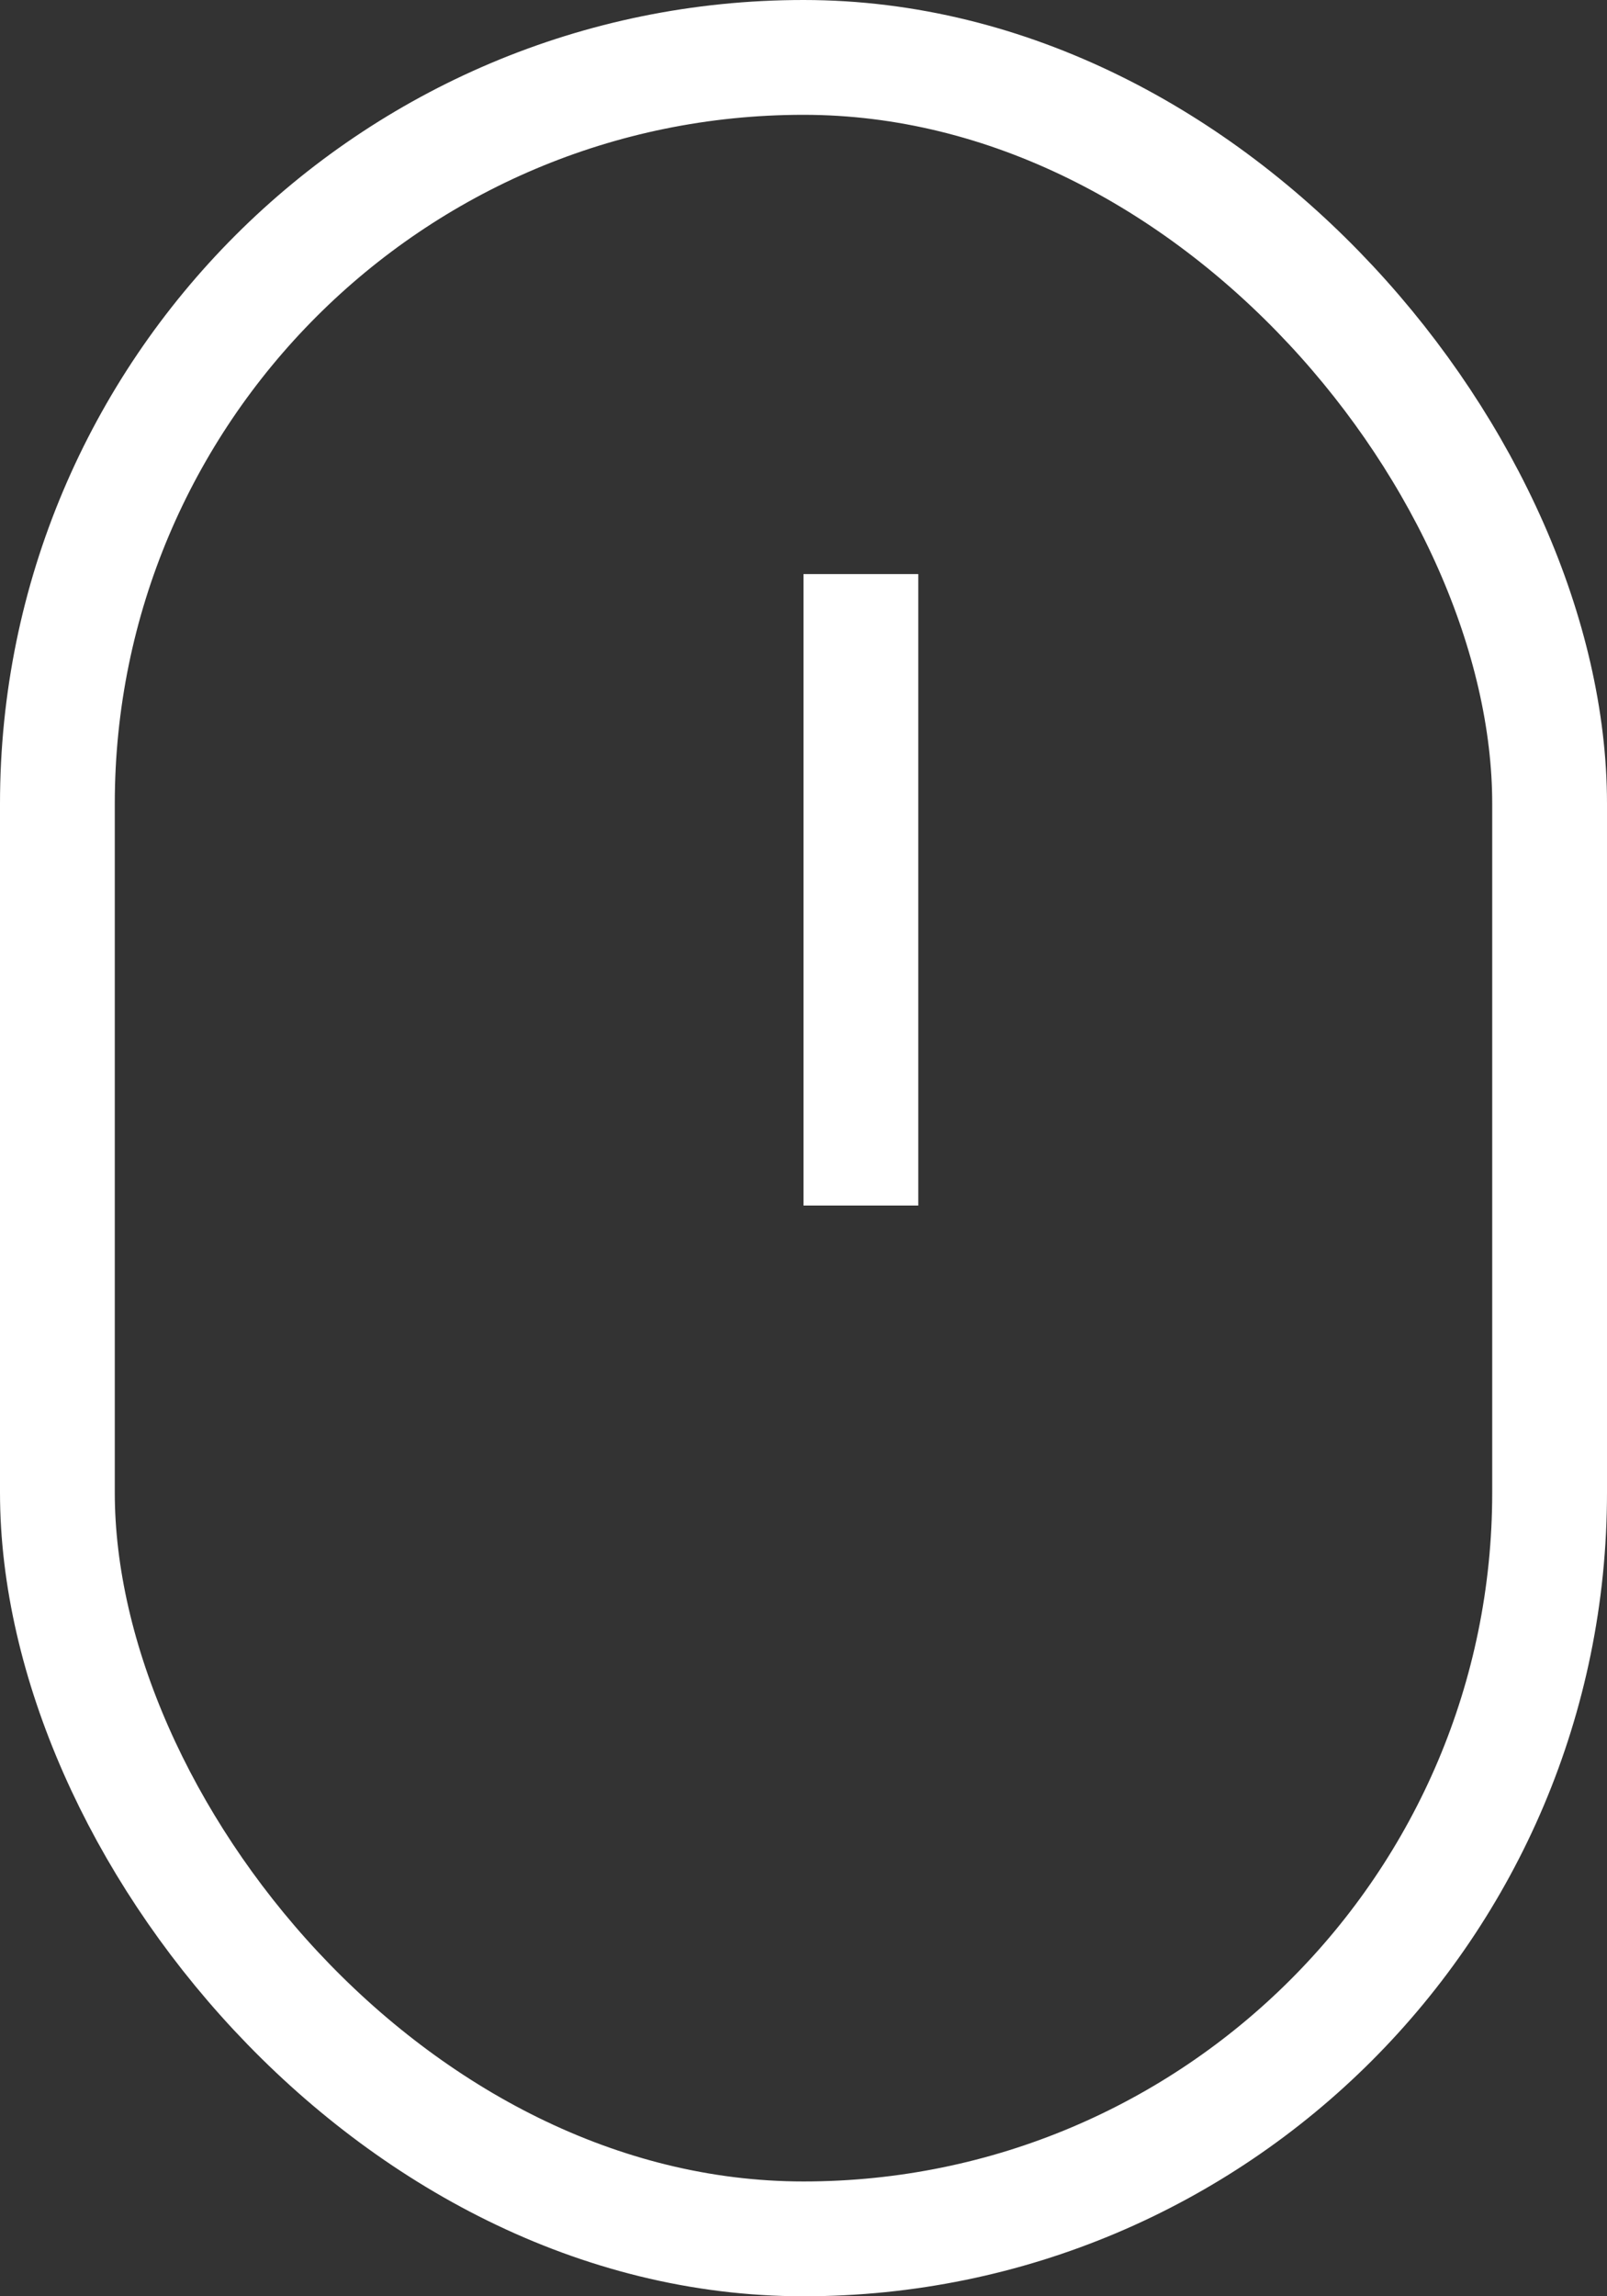
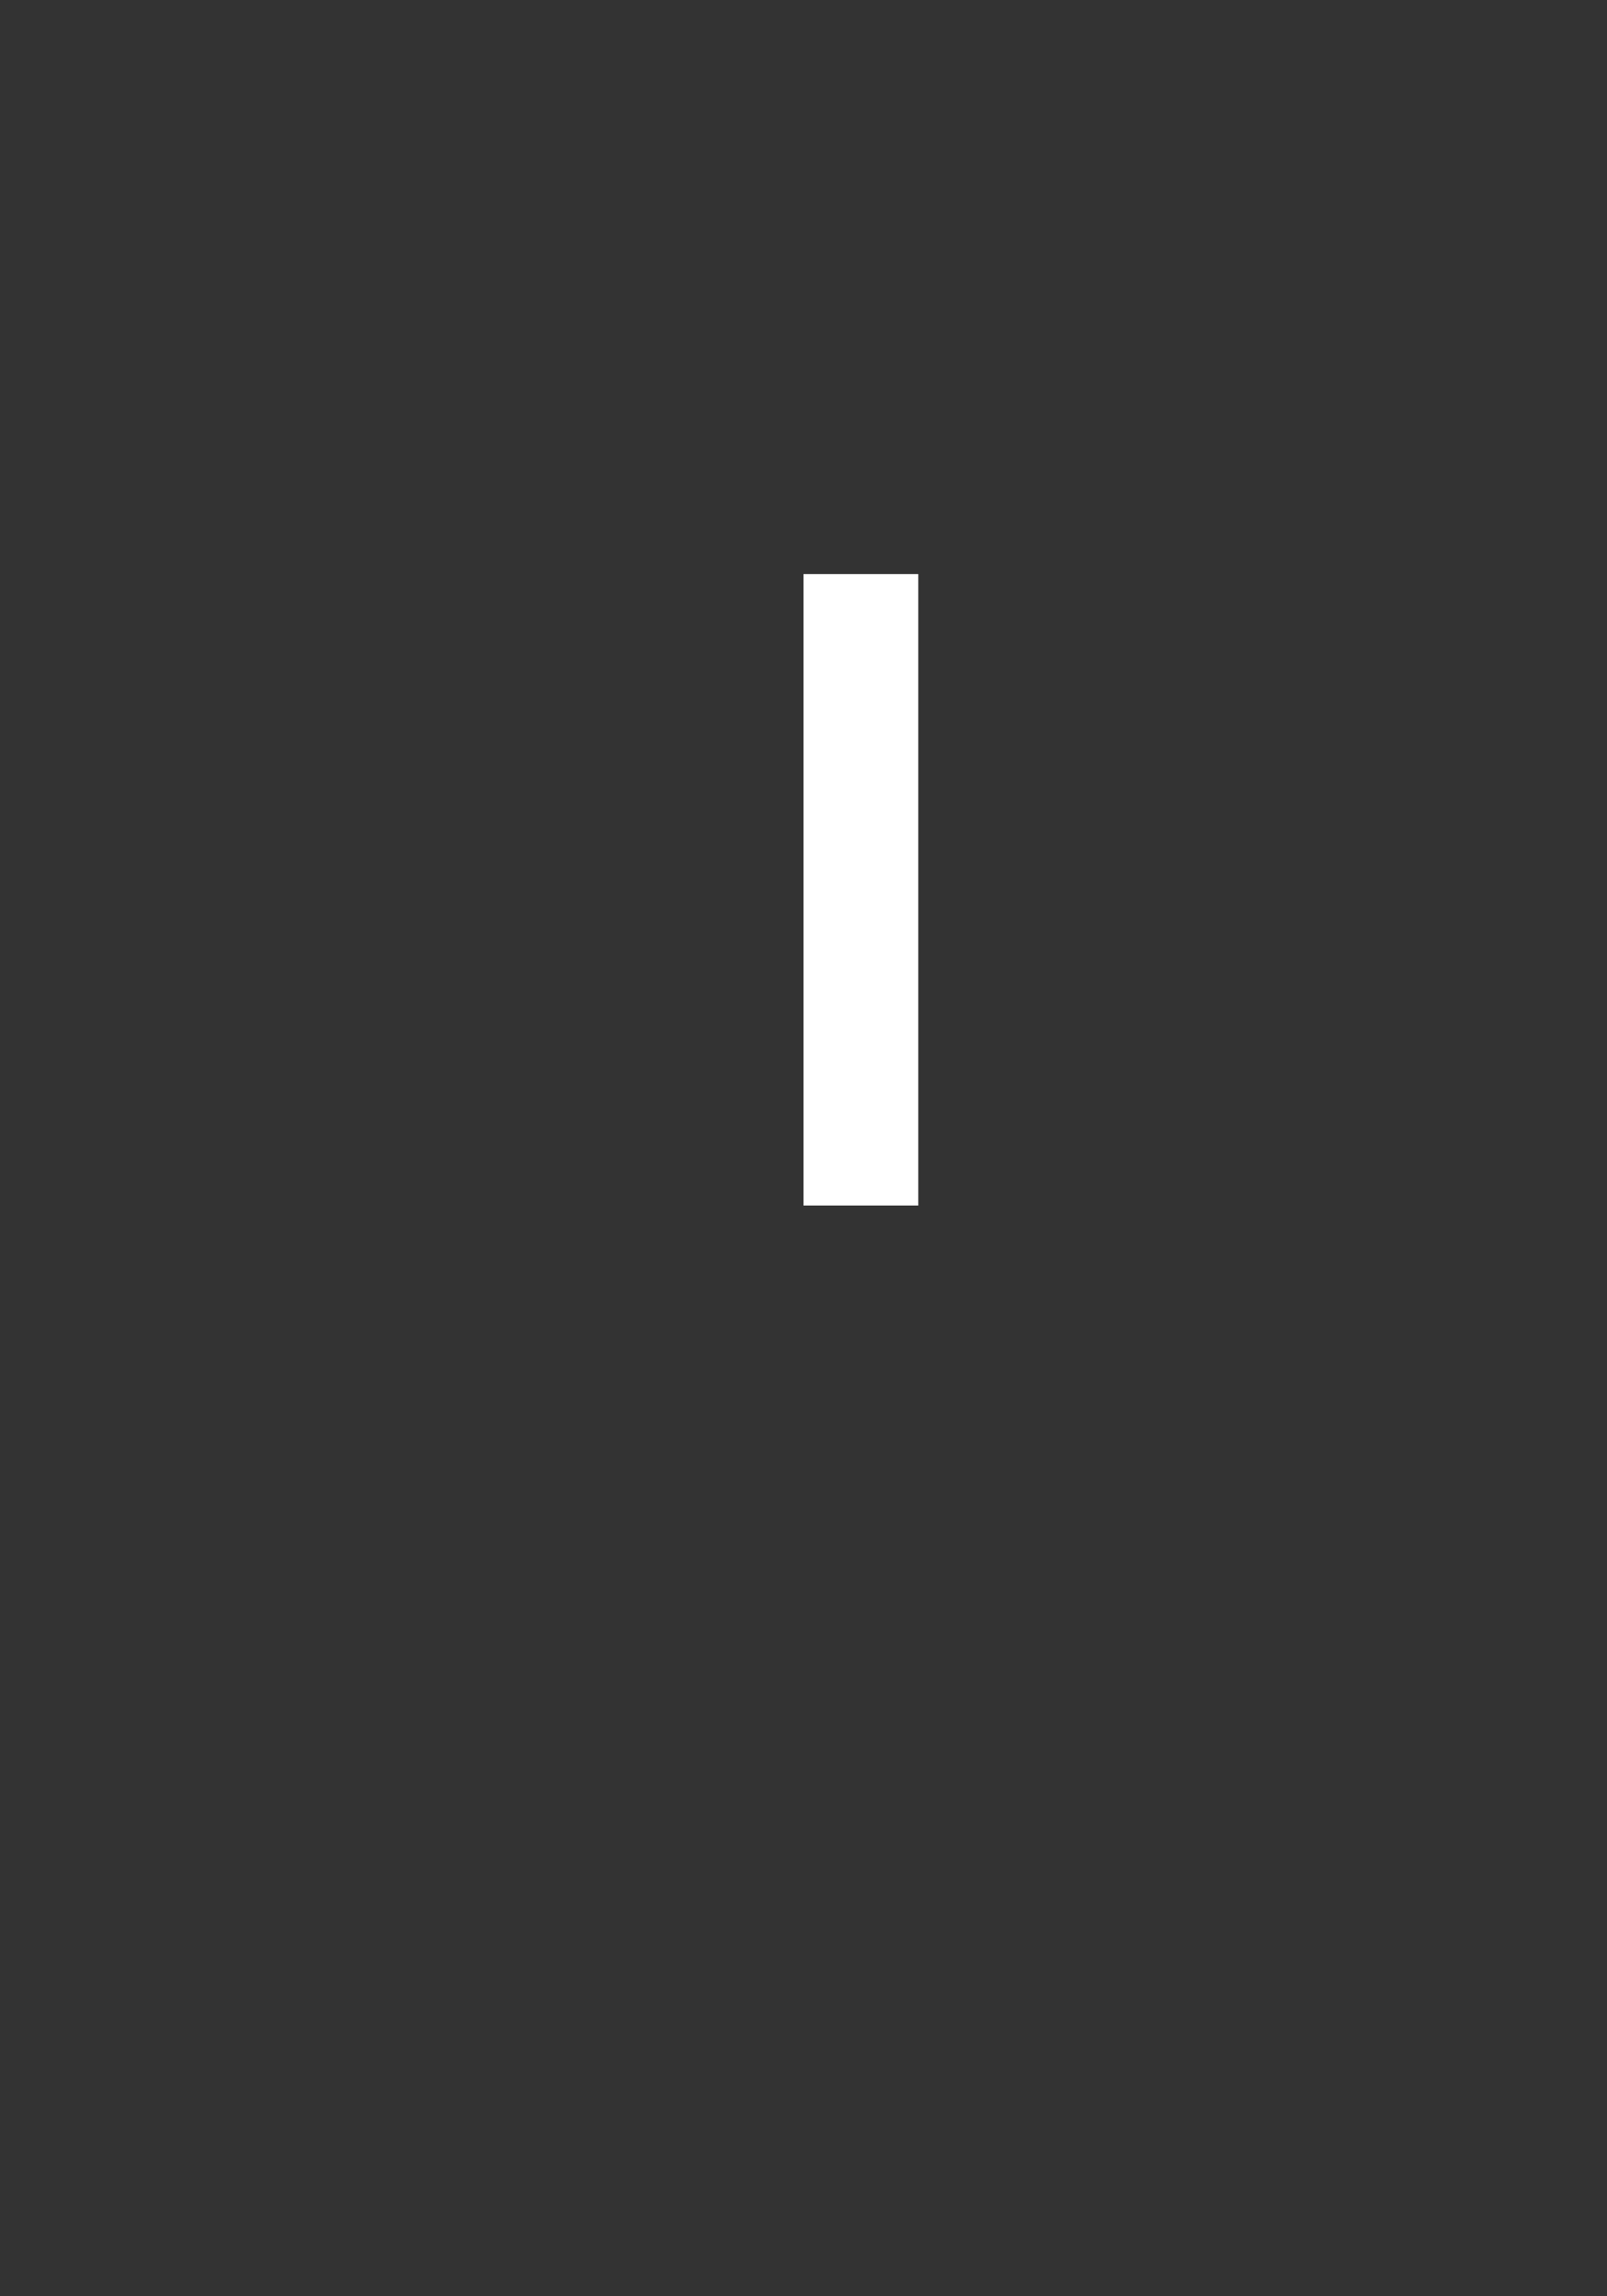
<svg xmlns="http://www.w3.org/2000/svg" width="28" height="40" viewBox="0 0 28 40" fill="none">
  <rect x="0" y="0" width="28" height="40" fill="#333333" stroke="none" />
-   <rect x="1" y="1" width="26" height="38" rx="13" stroke="white" stroke-width="2" />
  <line x1="15" y1="10" x2="15" y2="21" stroke="white" stroke-width="2" />
</svg>